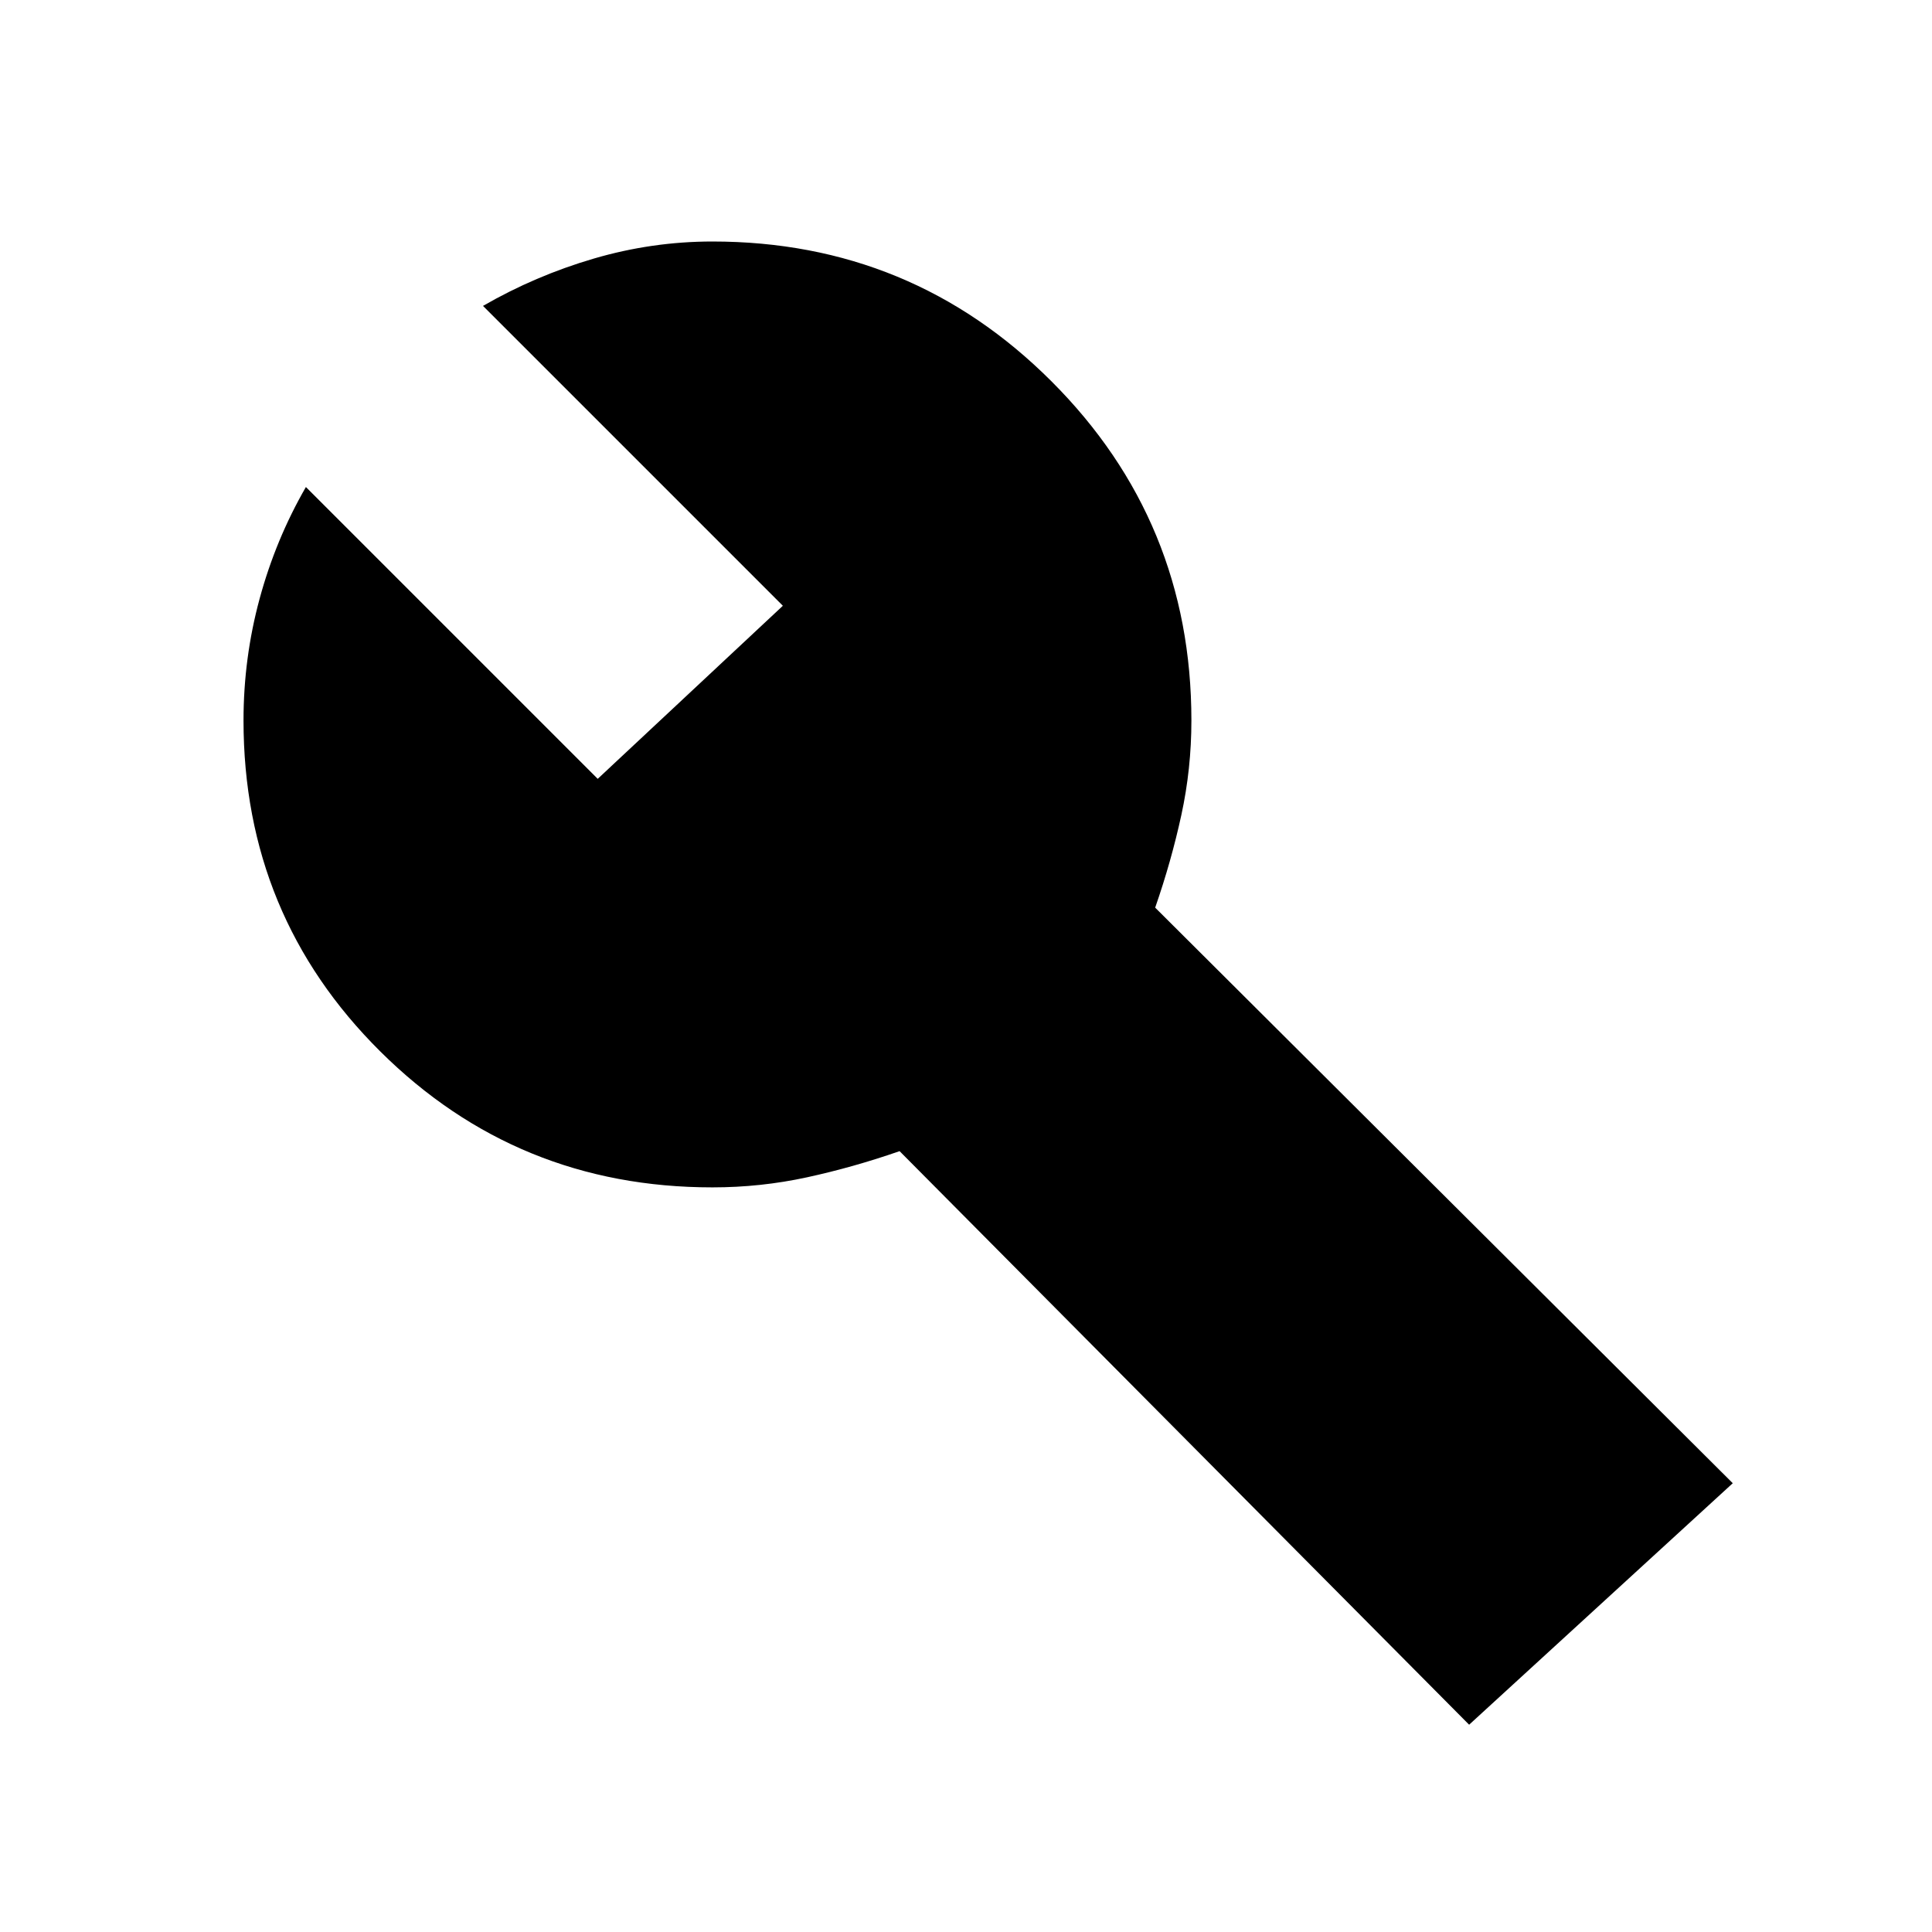
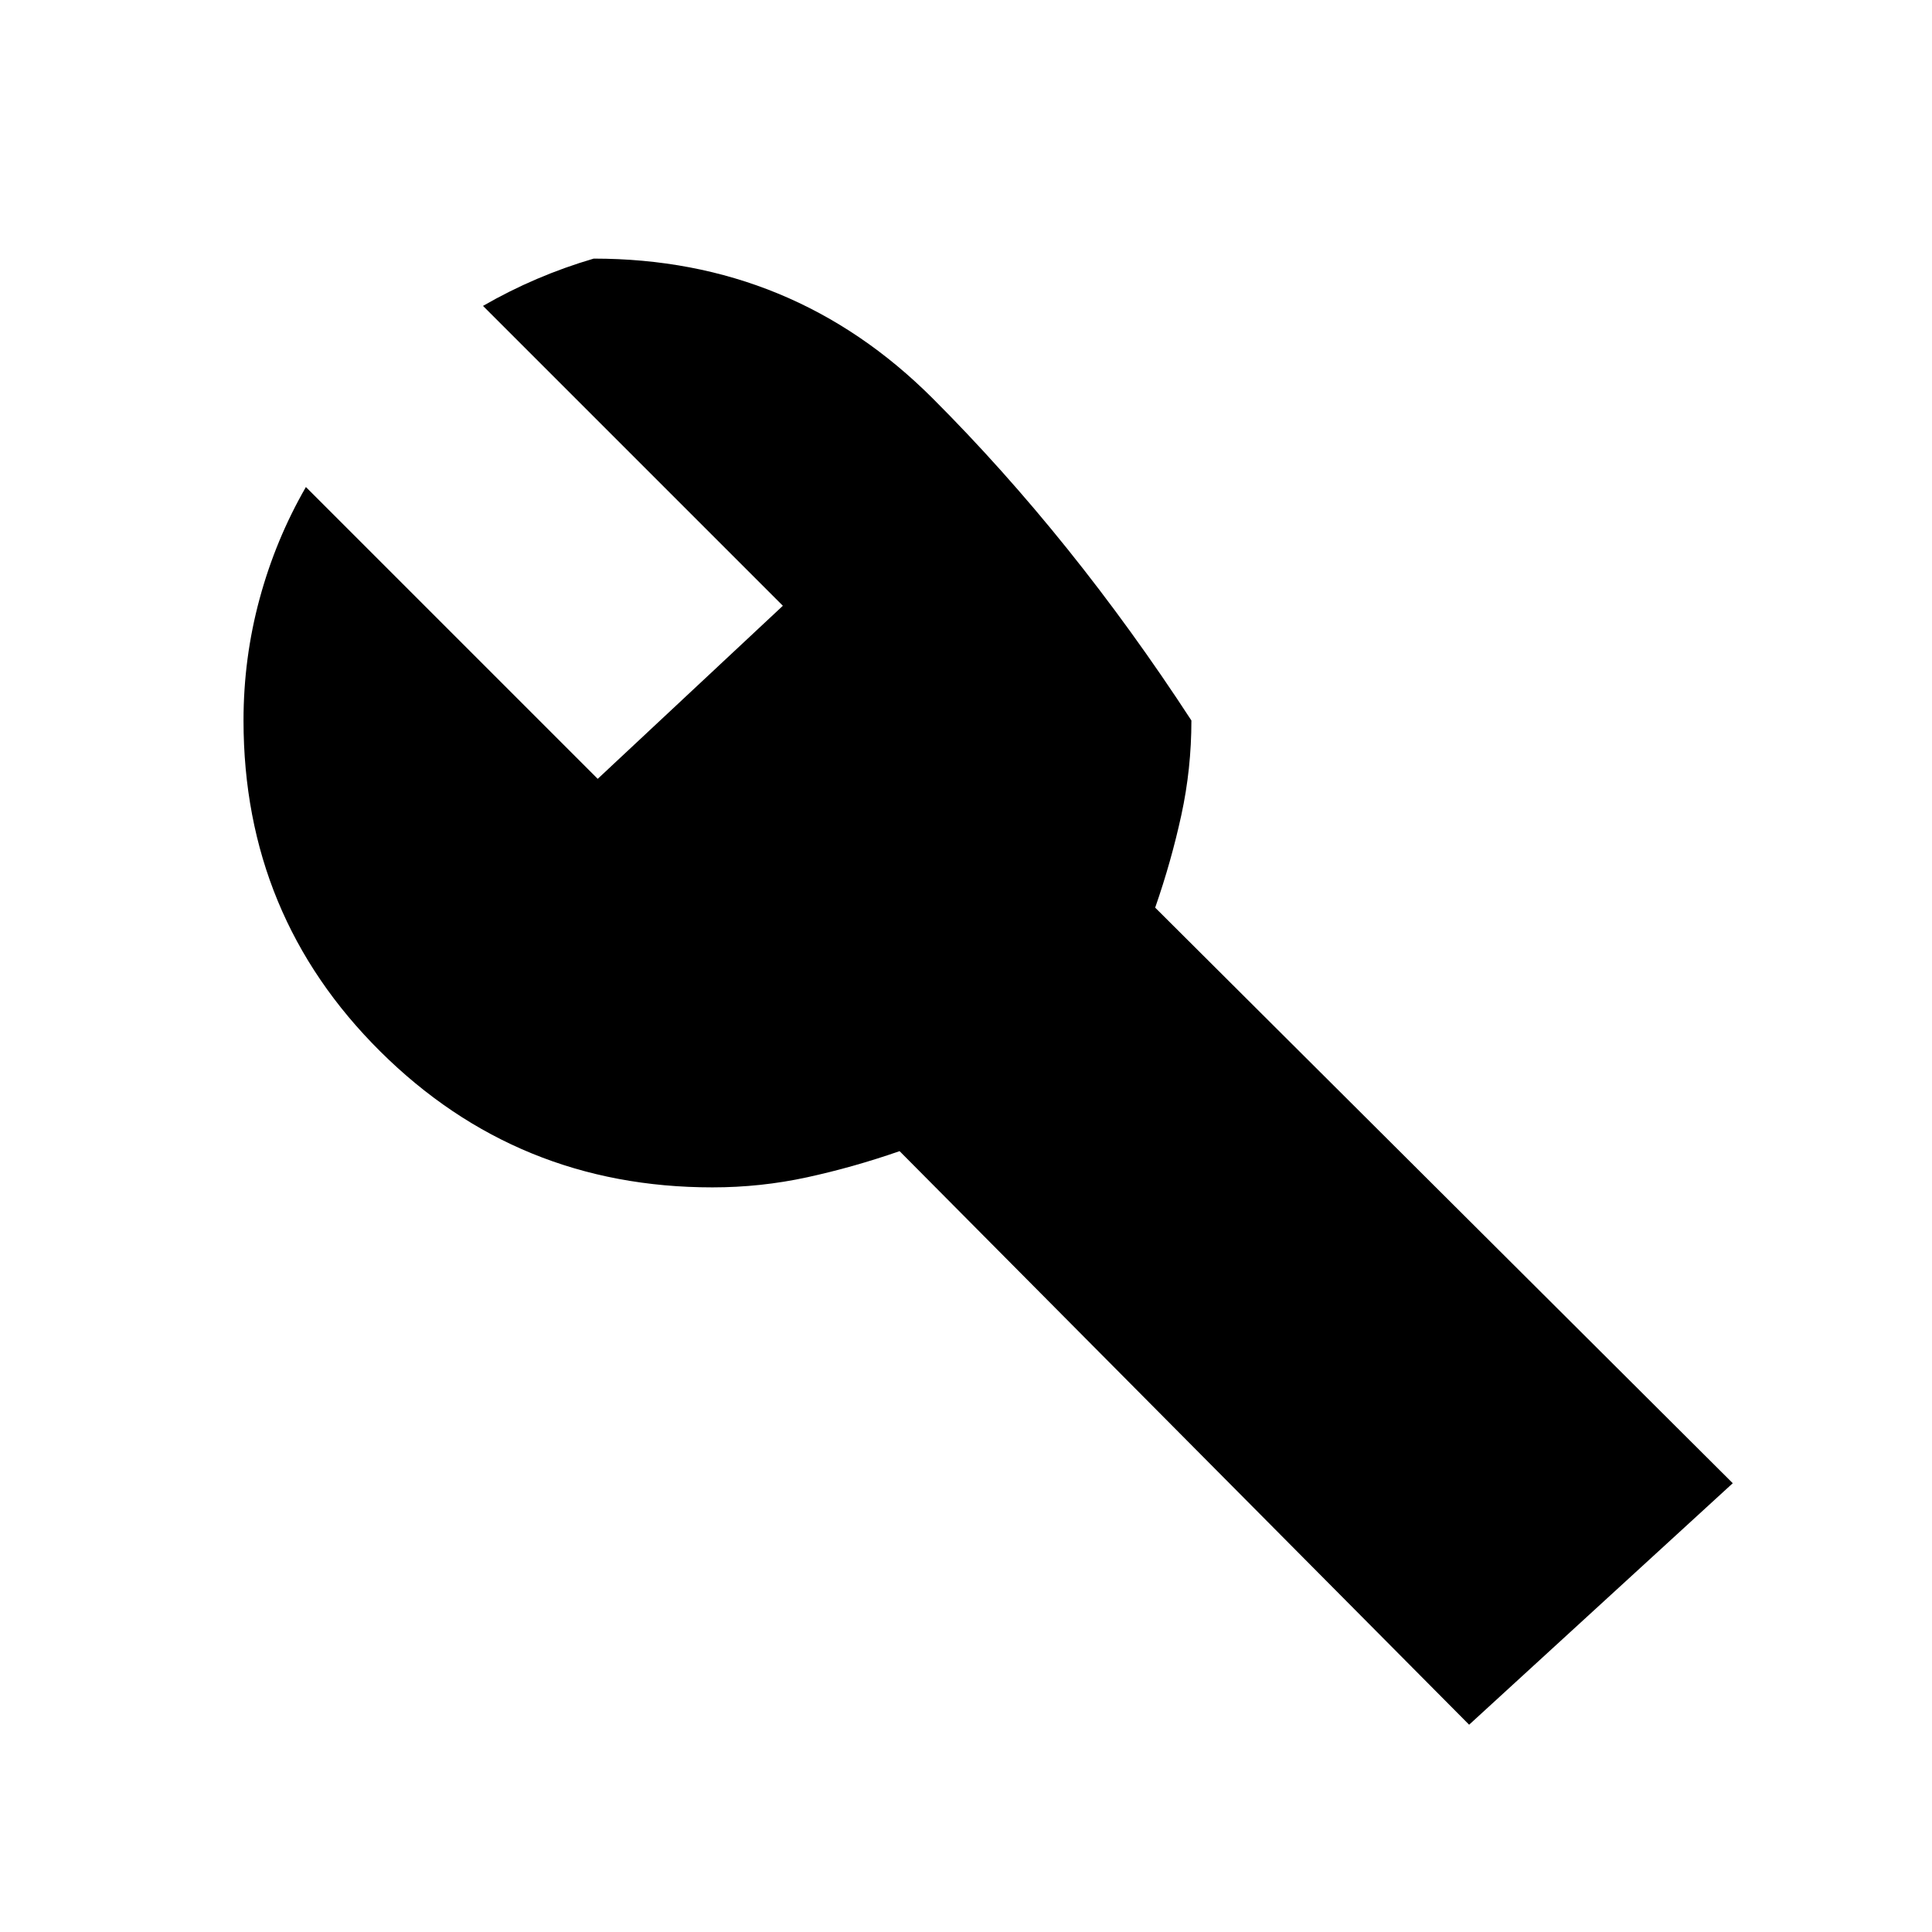
<svg xmlns="http://www.w3.org/2000/svg" width="48" height="48" viewBox="0 -960 960 960">
-   <path d="M730-103 447-388q-23 8-46 13t-47 5q-97 0-165-67.5T121-602q0-31 8-60.5t23-55.5l145 145 92-86-149-149q26-15 55-23.5t59-8.5q99 0 168.5 69.5T592-602q0 24-5 47t-13 46l287 286-131 120Z" />
+   <path d="M730-103 447-388q-23 8-46 13t-47 5q-97 0-165-67.5T121-602q0-31 8-60.5t23-55.5l145 145 92-86-149-149q26-15 55-23.5q99 0 168.5 69.5T592-602q0 24-5 47t-13 46l287 286-131 120Z" />
</svg>